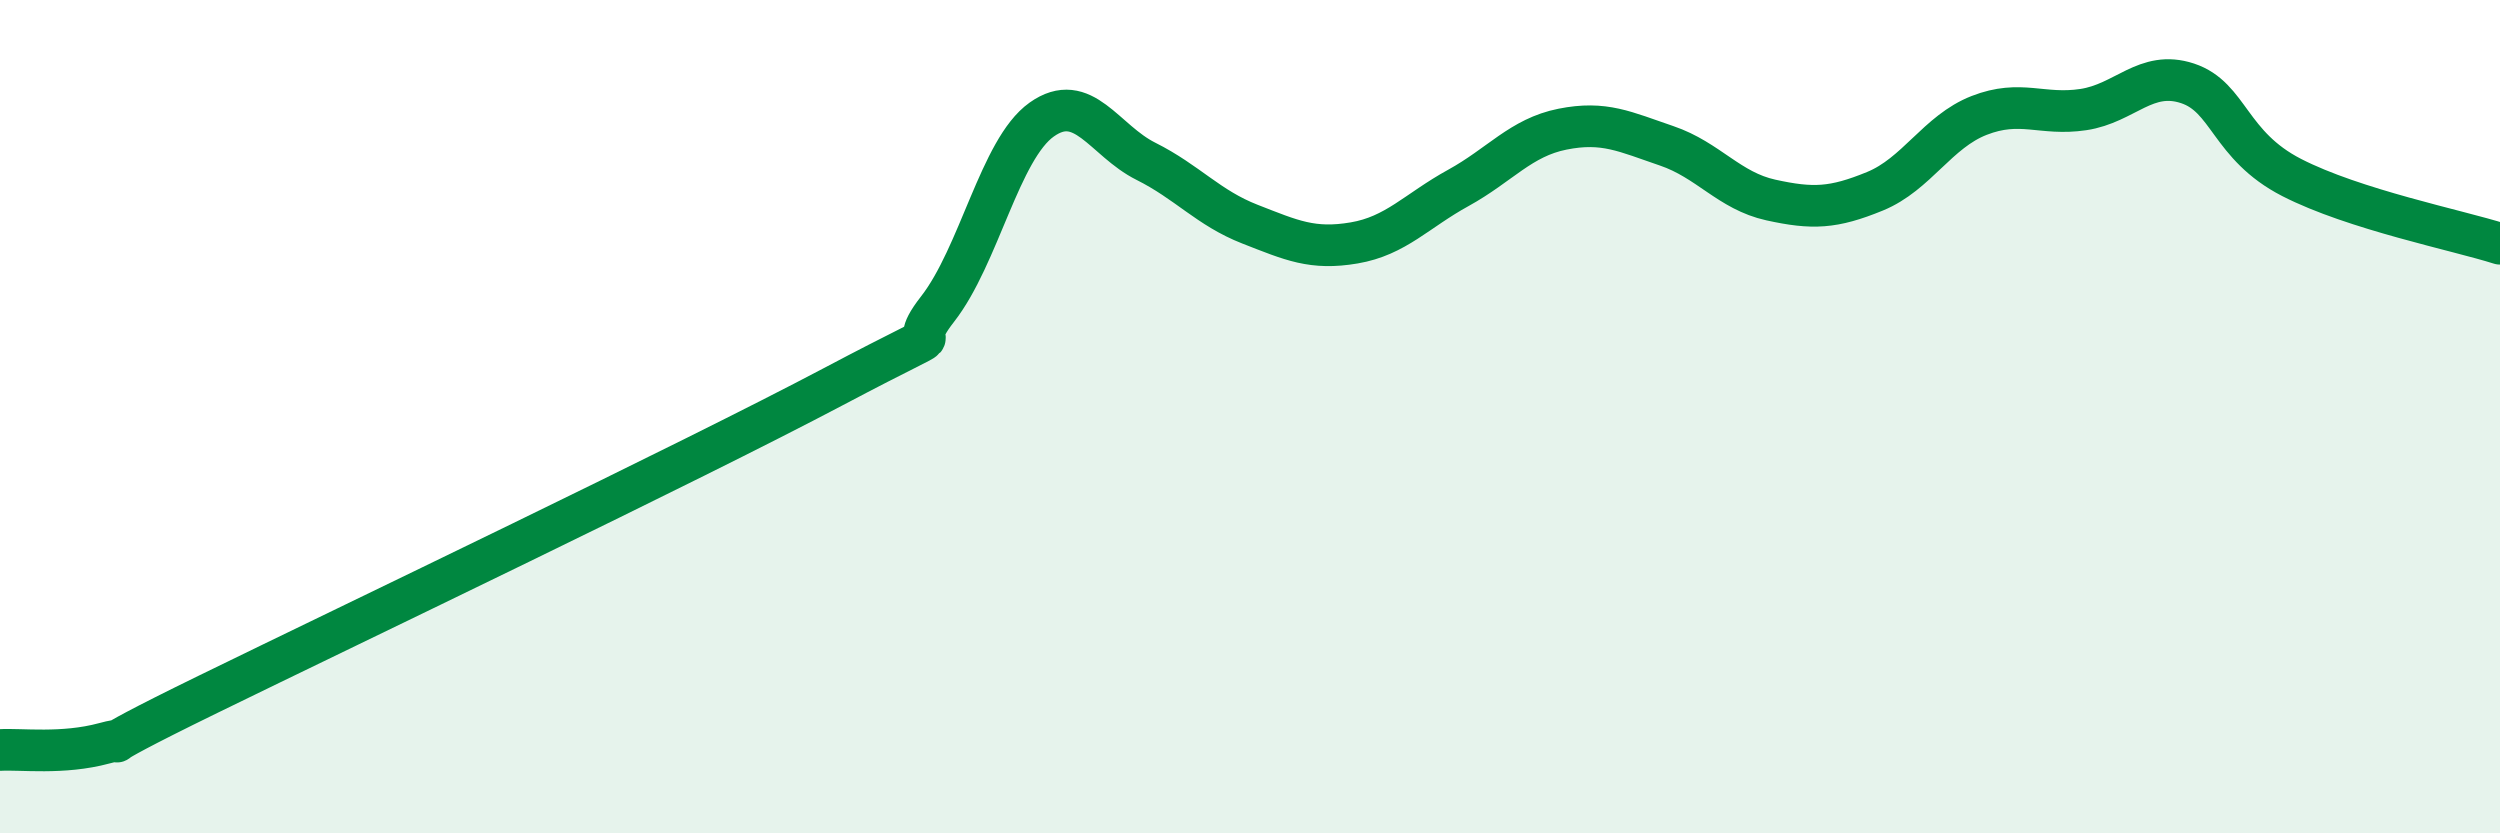
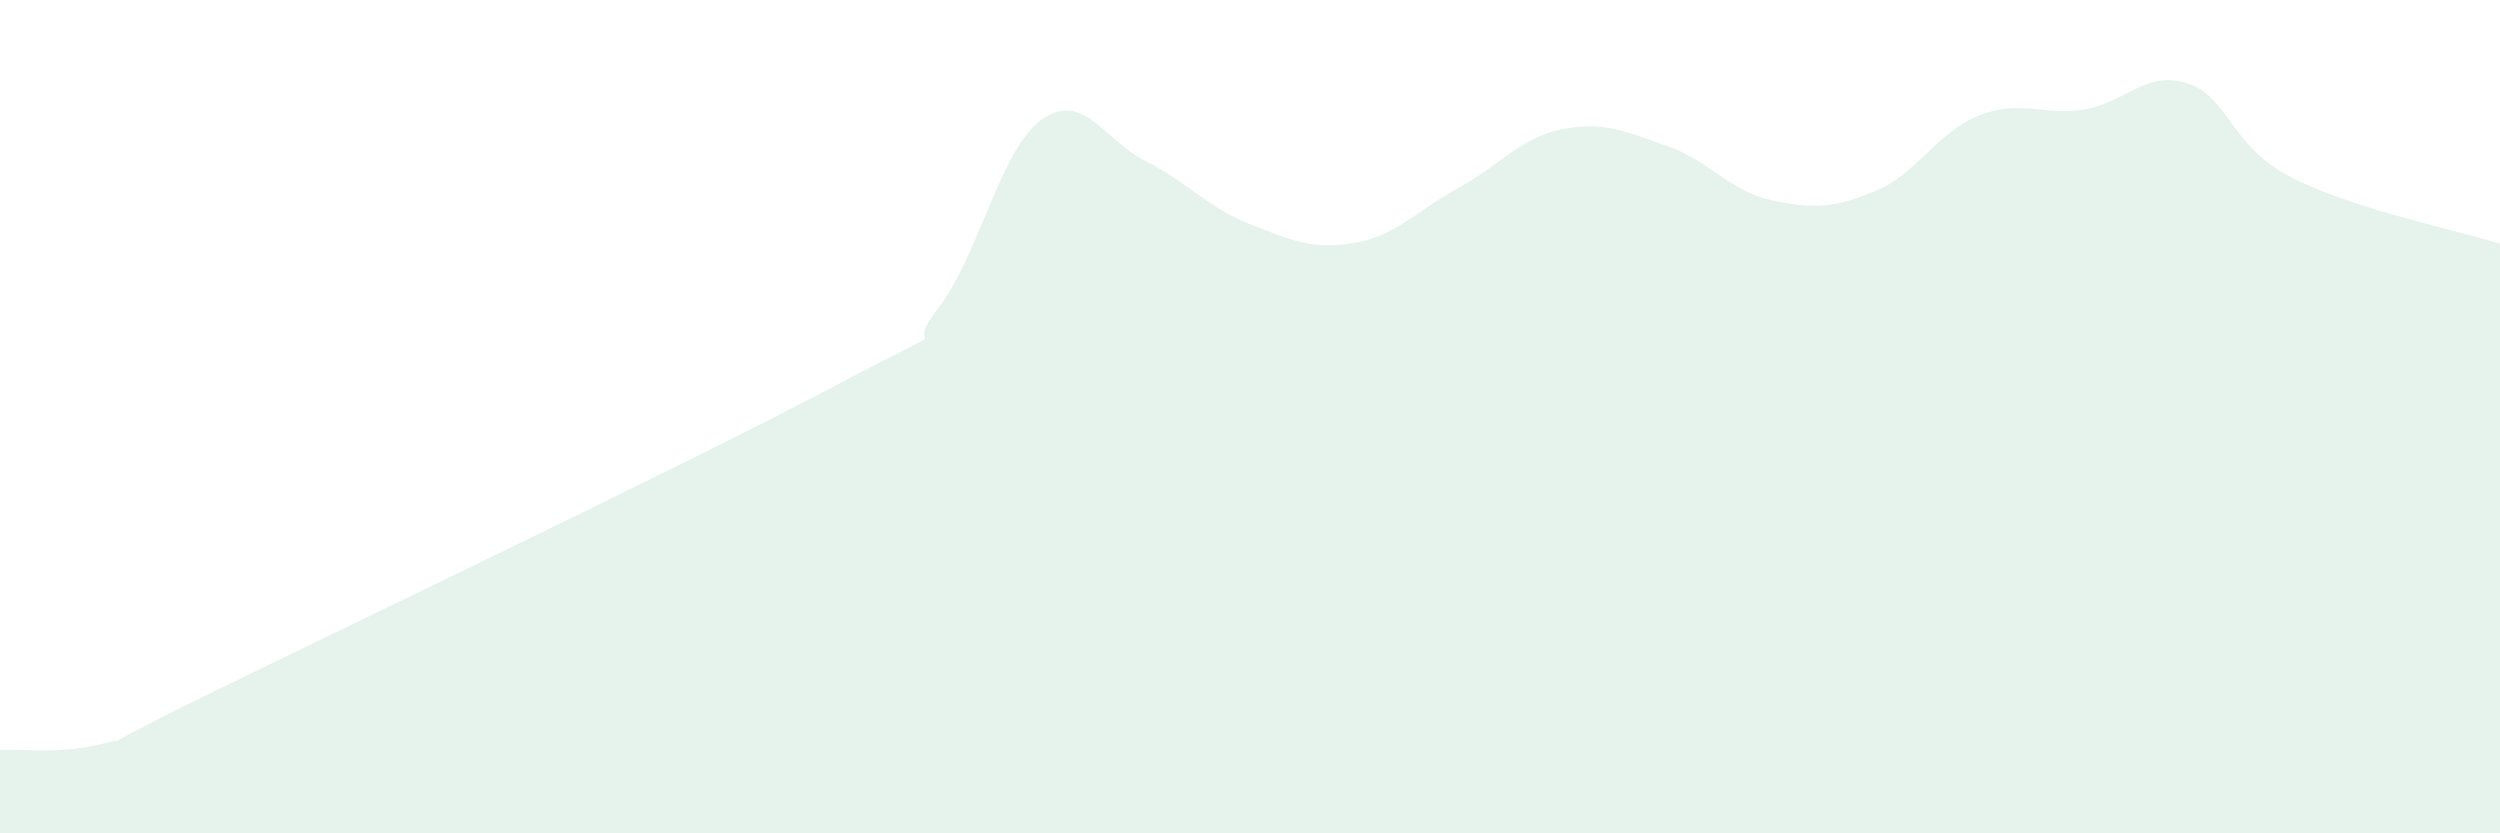
<svg xmlns="http://www.w3.org/2000/svg" width="60" height="20" viewBox="0 0 60 20">
  <path d="M 0,18 C 0.5,17.97 1.5,18.11 2.5,17.84 C 3.5,17.57 1.5,18.37 5,16.66 C 8.5,14.95 16.5,11.13 20,9.28 C 23.5,7.43 21.5,8.7 22.5,7.42 C 23.5,6.14 24,3.58 25,2.87 C 26,2.16 26.5,3.37 27.5,3.87 C 28.5,4.37 29,4.99 30,5.38 C 31,5.77 31.5,6 32.5,5.83 C 33.5,5.66 34,5.06 35,4.51 C 36,3.96 36.5,3.3 37.5,3.1 C 38.5,2.9 39,3.16 40,3.5 C 41,3.84 41.5,4.58 42.5,4.8 C 43.5,5.02 44,5 45,4.59 C 46,4.18 46.5,3.16 47.5,2.77 C 48.5,2.38 49,2.78 50,2.63 C 51,2.48 51.5,1.67 52.5,2 C 53.5,2.33 53.5,3.49 55,4.26 C 56.5,5.03 59,5.53 60,5.85L60 20L0 20Z" fill="#008740" opacity="0.1" stroke-linecap="round" stroke-linejoin="round" />
-   <path d="M 0,18 C 0.5,17.97 1.5,18.11 2.5,17.84 C 3.5,17.57 1.5,18.37 5,16.66 C 8.5,14.95 16.5,11.13 20,9.28 C 23.5,7.43 21.5,8.7 22.5,7.42 C 23.5,6.14 24,3.58 25,2.87 C 26,2.16 26.5,3.37 27.5,3.87 C 28.5,4.37 29,4.99 30,5.38 C 31,5.77 31.5,6 32.5,5.83 C 33.5,5.66 34,5.06 35,4.51 C 36,3.96 36.5,3.3 37.5,3.1 C 38.5,2.9 39,3.16 40,3.5 C 41,3.84 41.5,4.58 42.5,4.8 C 43.5,5.02 44,5 45,4.59 C 46,4.18 46.5,3.16 47.5,2.77 C 48.5,2.38 49,2.78 50,2.63 C 51,2.48 51.5,1.67 52.5,2 C 53.5,2.33 53.5,3.49 55,4.26 C 56.5,5.03 59,5.53 60,5.85" stroke="#008740" stroke-width="1" fill="none" stroke-linecap="round" stroke-linejoin="round" />
</svg>